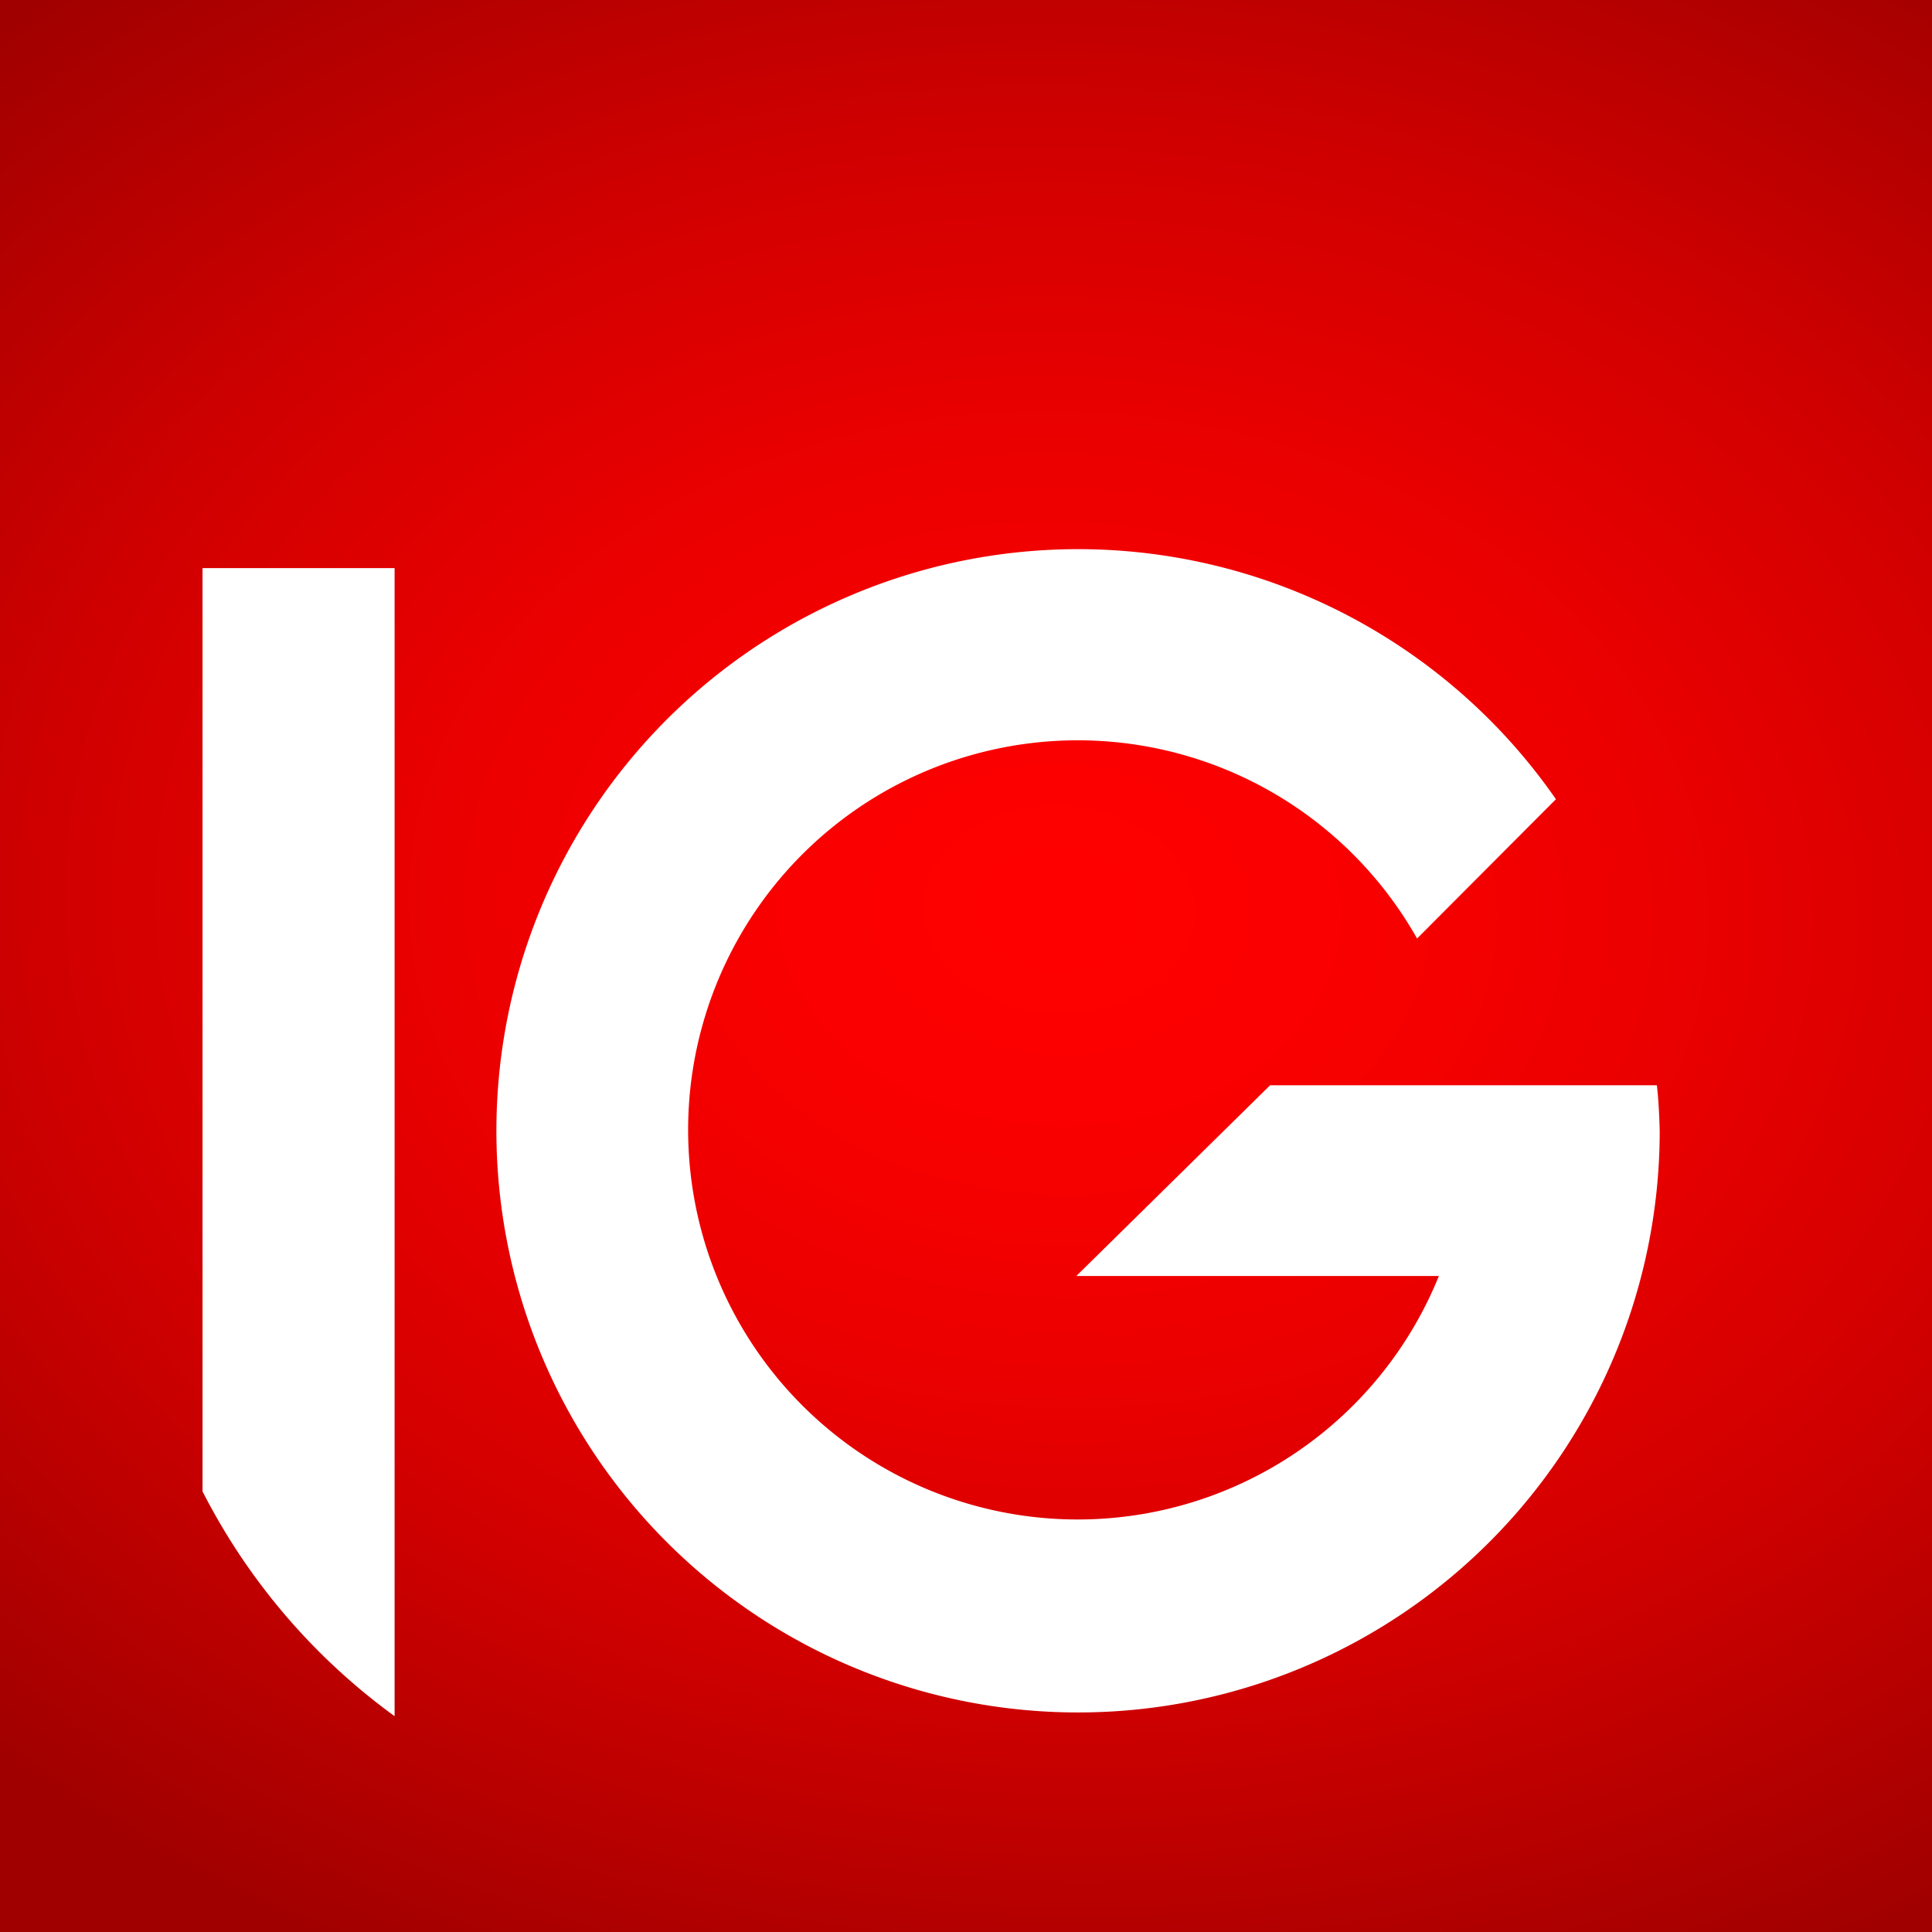
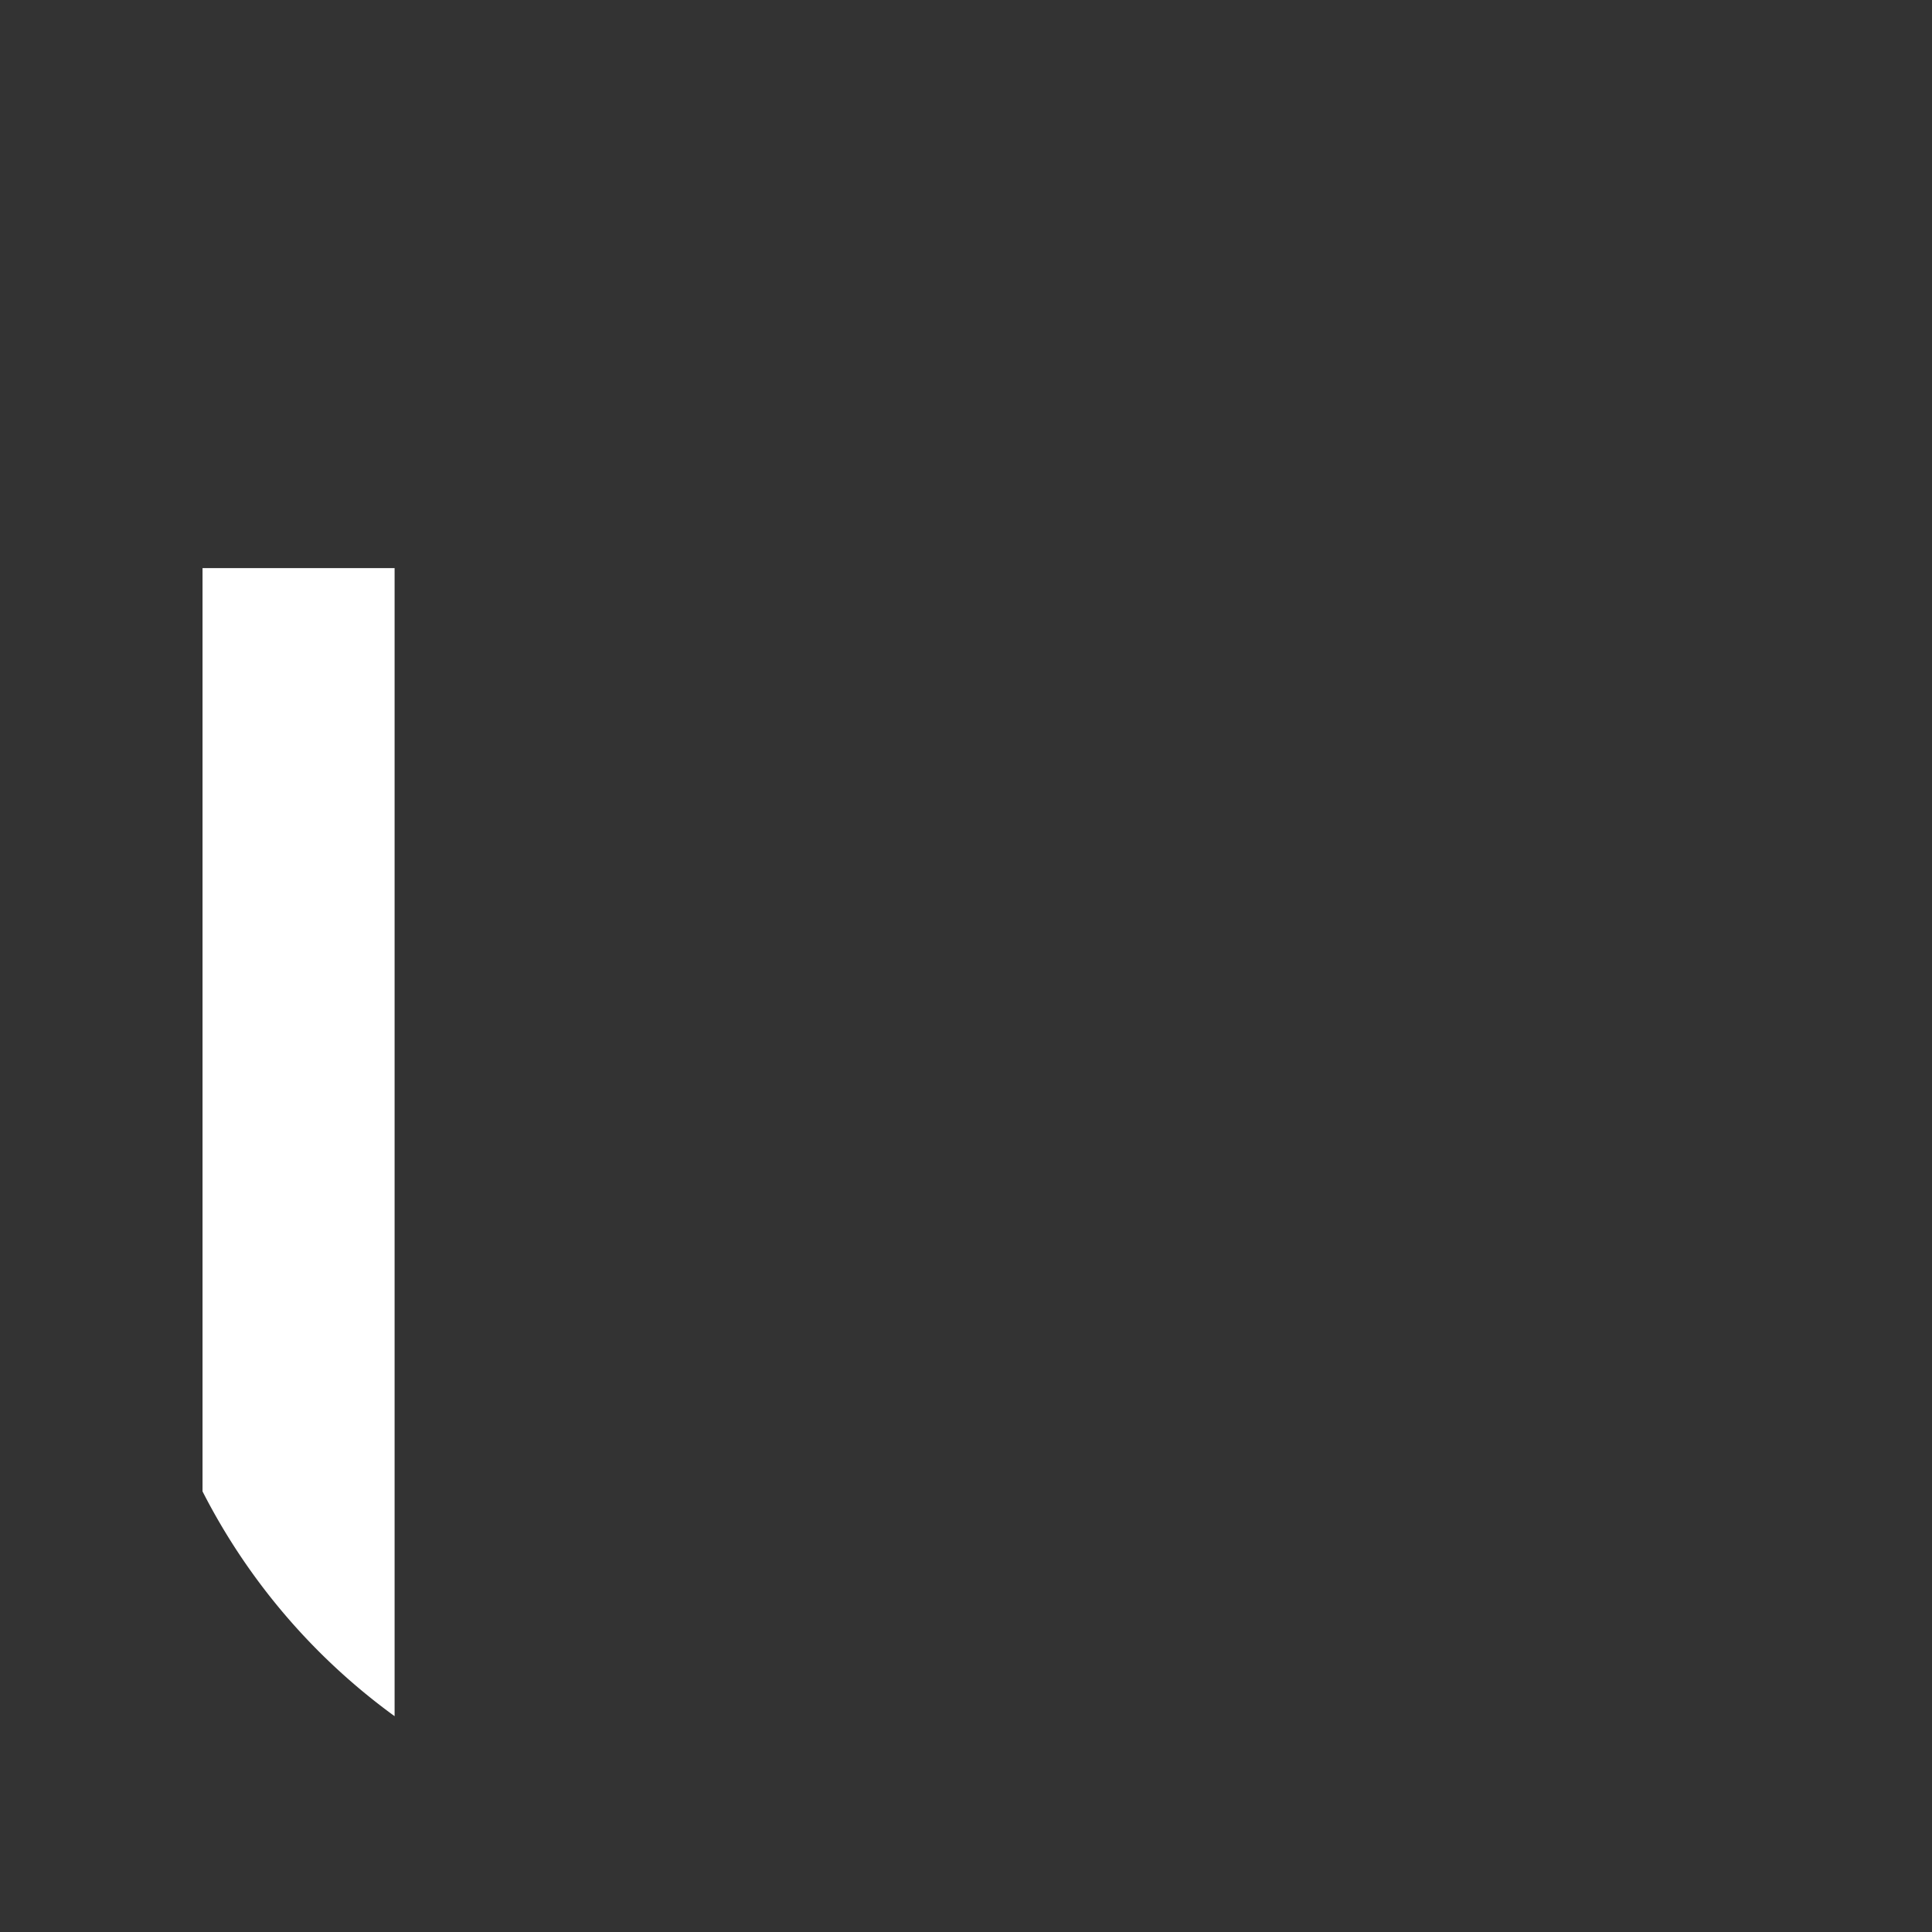
<svg xmlns="http://www.w3.org/2000/svg" viewBox="0 0 88.62 88.62">
  <rect x="0" y="0" width="88.62" height="88.62" fill="#333333" stroke="none" />
  <defs>
    <style>.cls-1{fill:url(#新規グラデーションスウォッチ_1);}.cls-2{fill:#fff;}</style>
    <radialGradient id="新規グラデーションスウォッチ_1" cx="2910.67" cy="-64.08" r="26.9" gradientTransform="matrix(-2.1, -1.56, 1.99, -1.58, 6288.48, 4481.07)" gradientUnits="userSpaceOnUse">
      <stop offset="0" stop-color="red" />
      <stop offset="0.16" stop-color="#fa0000" />
      <stop offset="0.37" stop-color="#ea0000" />
      <stop offset="0.59" stop-color="#d10000" />
      <stop offset="0.83" stop-color="#ad0000" />
      <stop offset="0.91" stop-color="#a10000" />
    </radialGradient>
  </defs>
  <title>アセット 1</title>
  <g id="レイヤー_2" data-name="レイヤー 2">
    <g id="layout">
-       <rect class="cls-1" width="88.62" height="88.62" />
-       <path class="cls-2" d="M76,49.78H58.26l-8.89,8.75H66A17.87,17.87,0,1,1,65,43.05l6.37-6.39a26.68,26.68,0,1,0,4.76,15.21C76.11,51.17,76.08,50.47,76,49.78Z" />
      <path class="cls-2" d="M9.29,26.06V68.41A29.06,29.06,0,0,0,18.1,78.72V26.06Z" />
    </g>
  </g>
</svg>